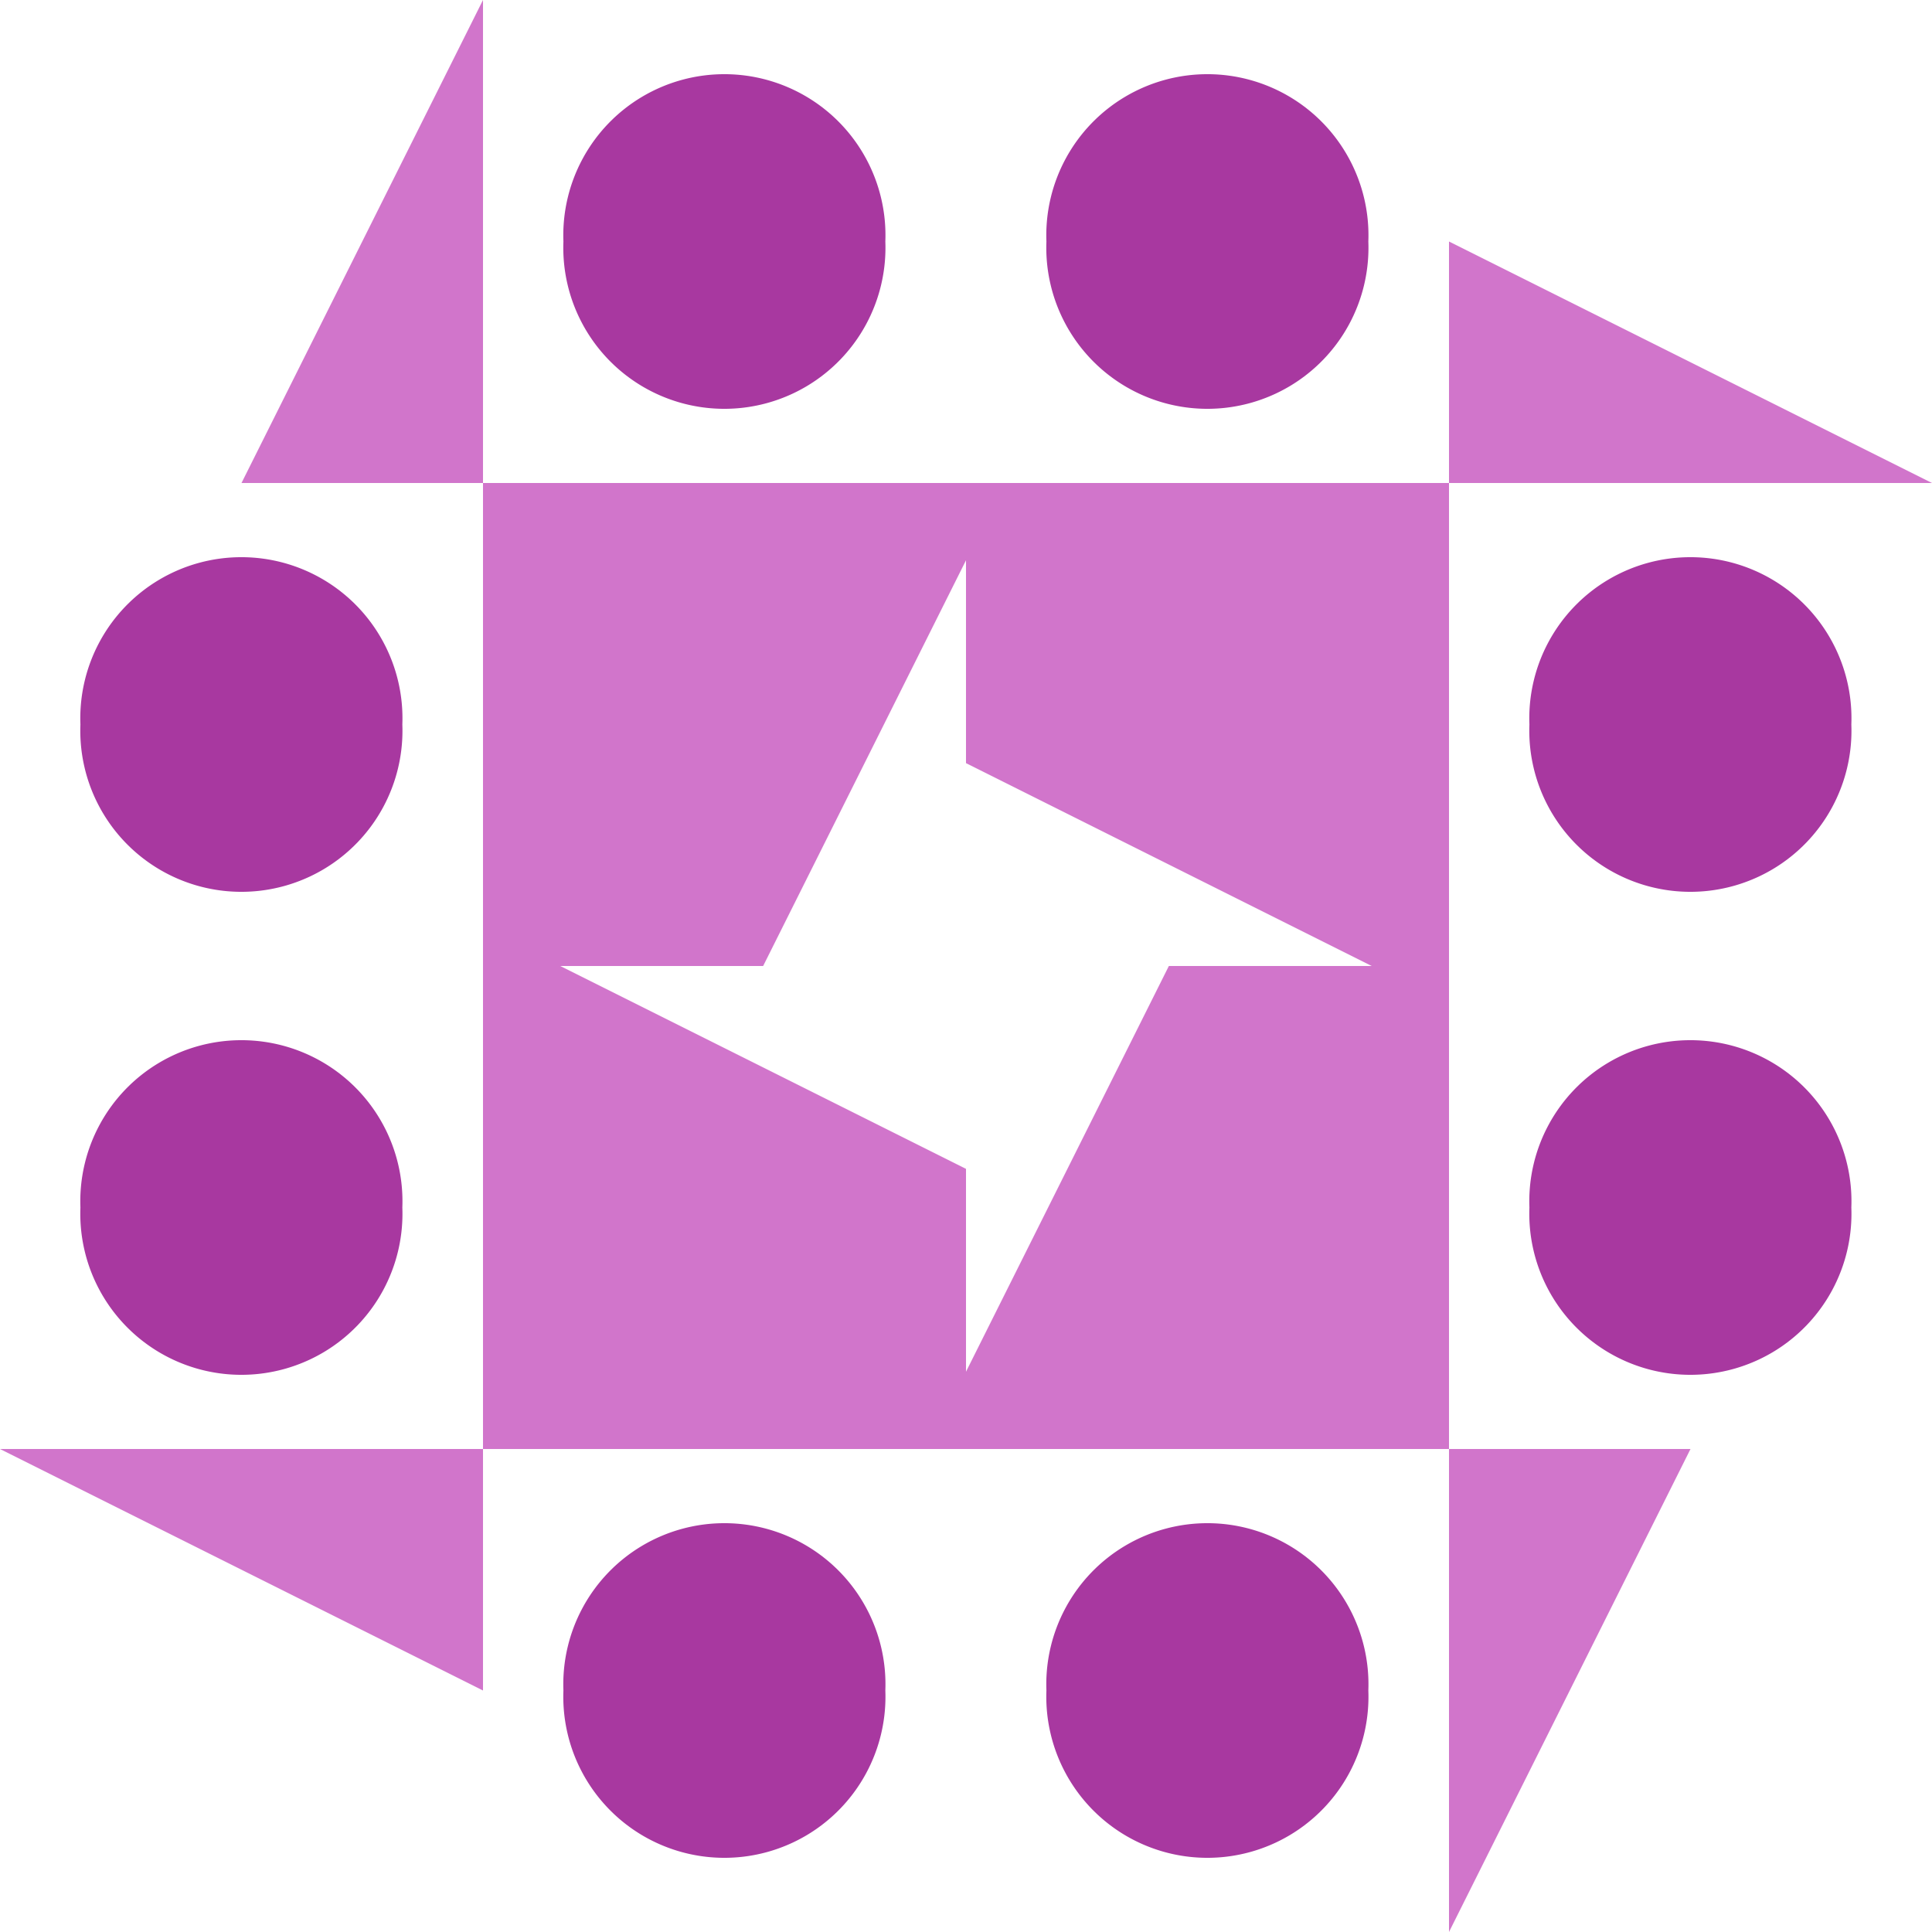
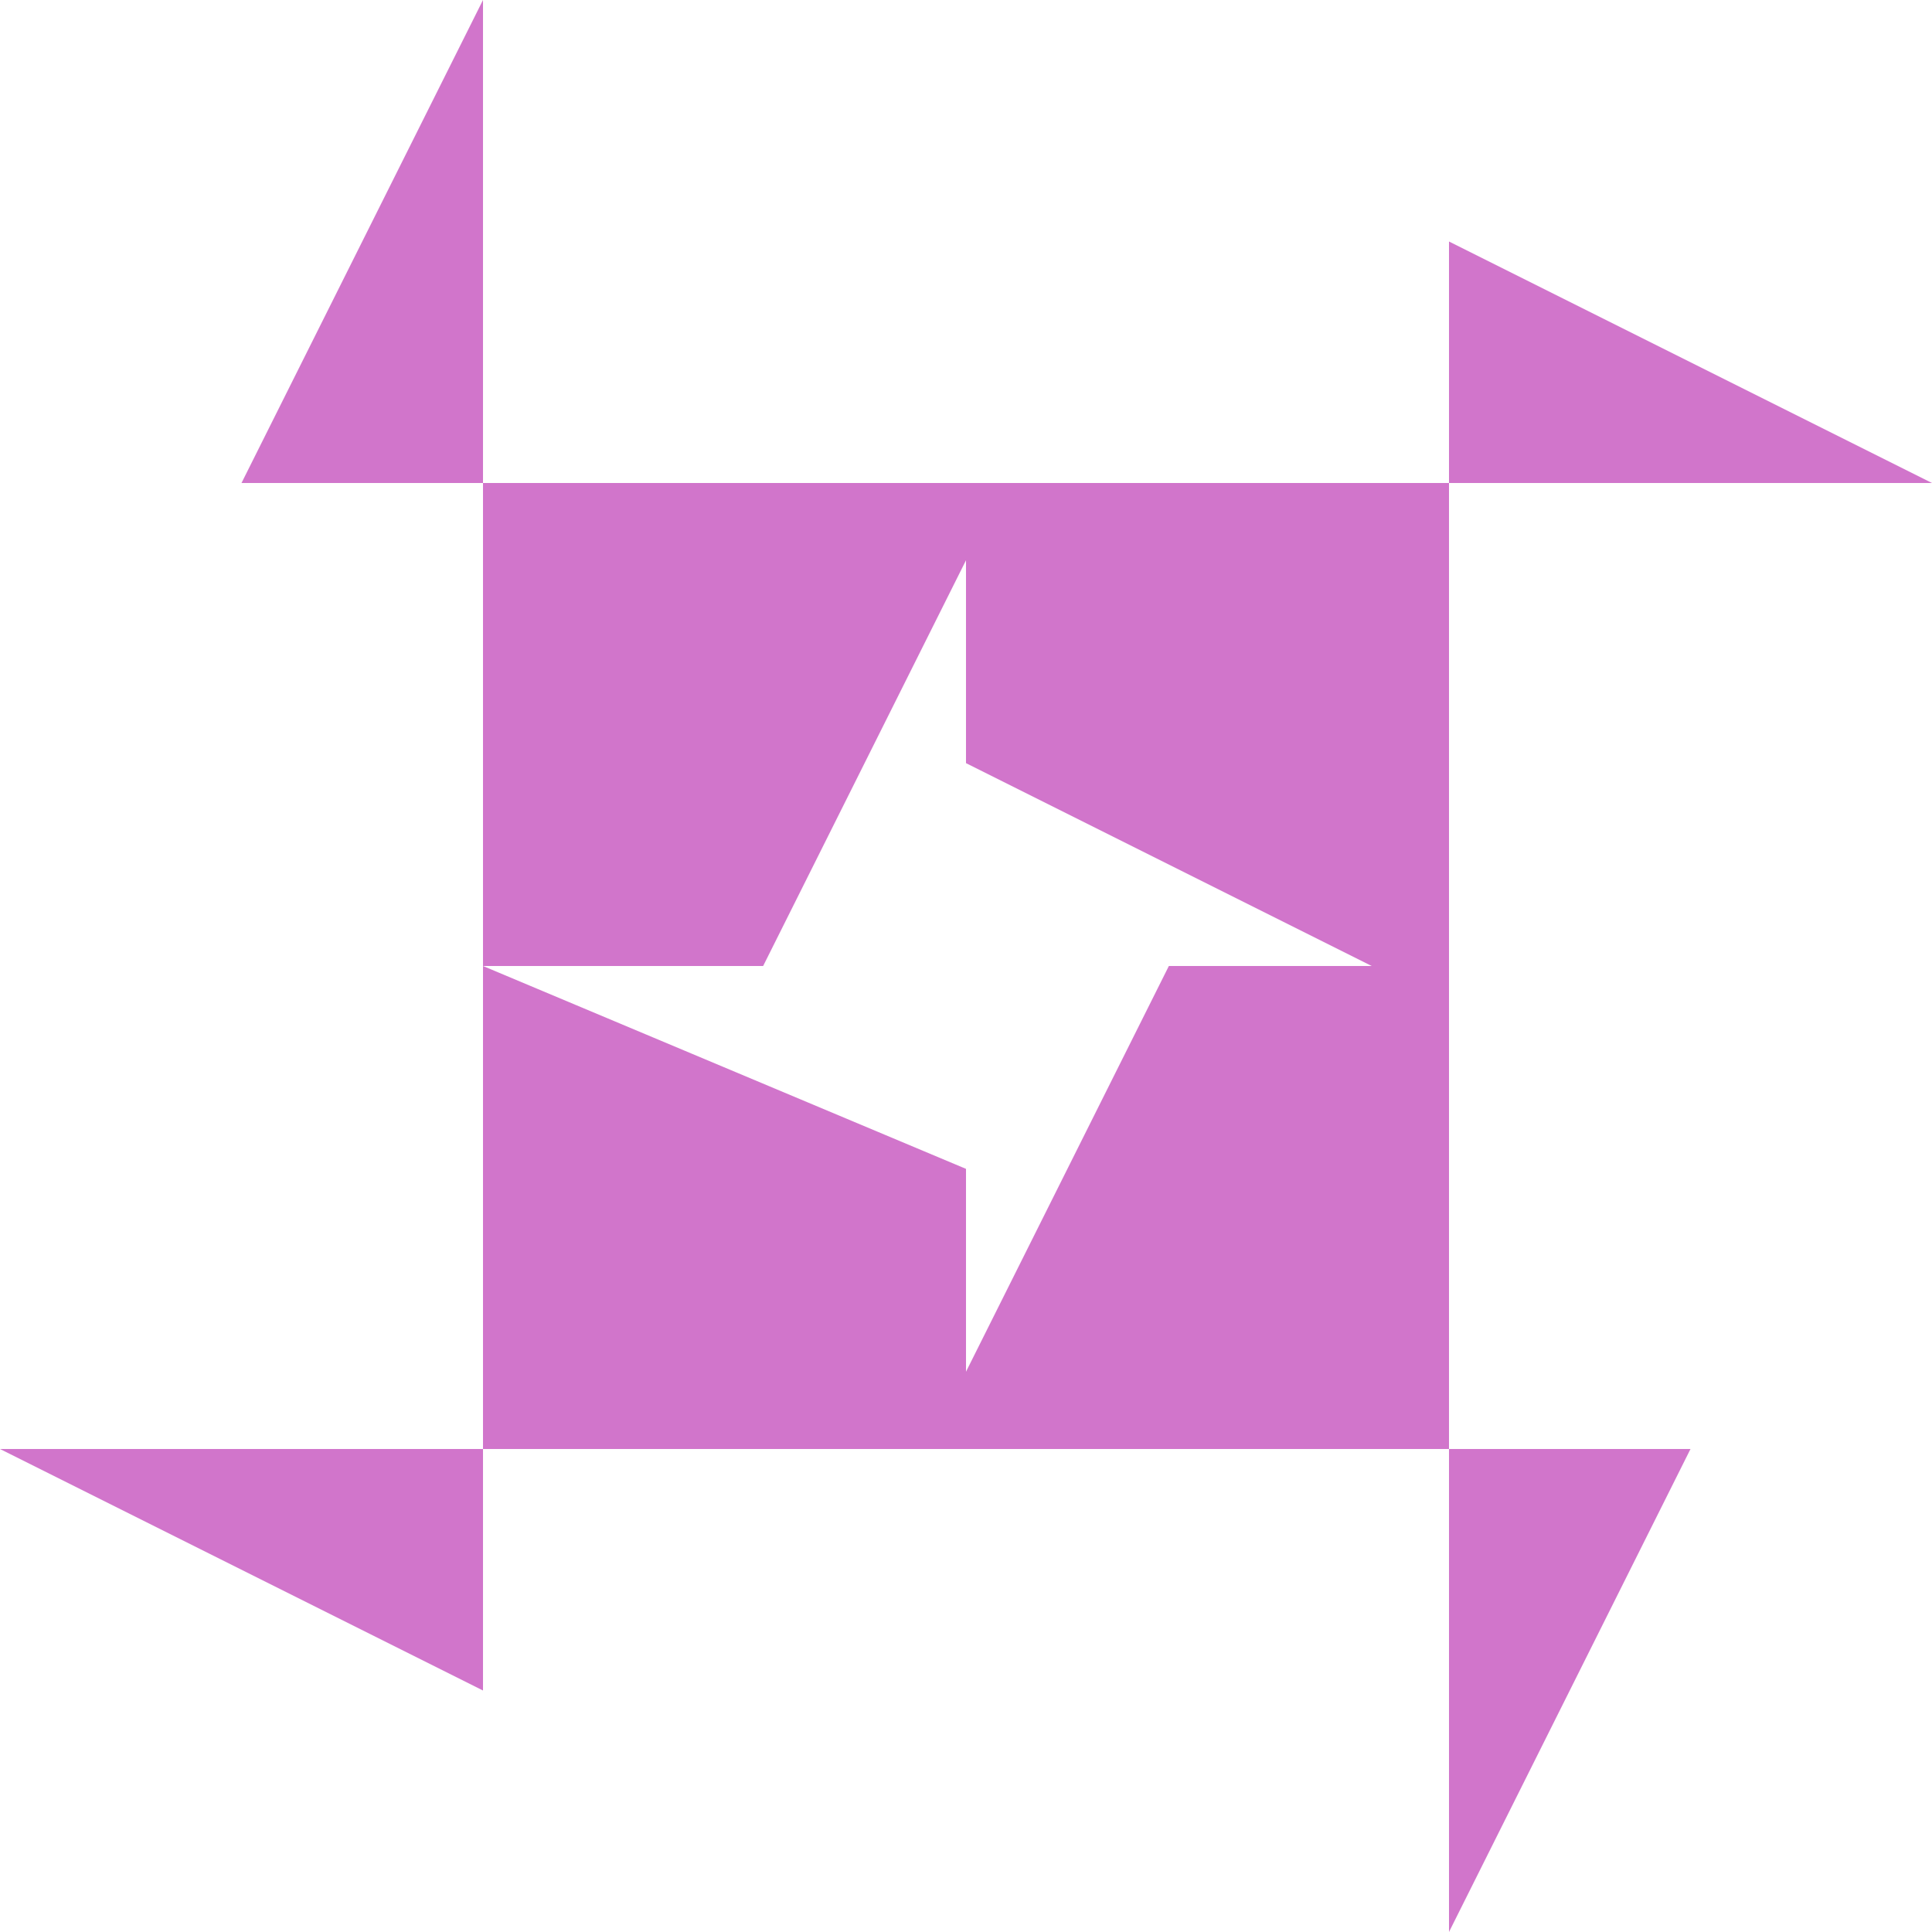
<svg xmlns="http://www.w3.org/2000/svg" width="80" height="80" viewBox="0 0 80 80" preserveAspectRatio="xMidYMid meet">
  <rect fill="#ffffff" fill-opacity="1.00" x="0" y="0" width="80" height="80" />
-   <path fill="#a838a0" d="M23.33 10.00a6.67,6.67 0 1,1 13.33,0a6.67,6.67 0 1,1 -13.33,0M43.33 10.00a6.67,6.67 0 1,1 13.33,0a6.67,6.67 0 1,1 -13.33,0M43.33 70.00a6.67,6.67 0 1,1 13.33,0a6.67,6.67 0 1,1 -13.33,0M23.33 70.00a6.67,6.67 0 1,1 13.33,0a6.67,6.67 0 1,1 -13.33,0M3.33 30.00a6.67,6.67 0 1,1 13.33,0a6.67,6.67 0 1,1 -13.33,0M63.33 30.00a6.67,6.67 0 1,1 13.33,0a6.67,6.67 0 1,1 -13.33,0M63.33 50.00a6.67,6.67 0 1,1 13.33,0a6.67,6.67 0 1,1 -13.33,0M3.33 50.00a6.67,6.67 0 1,1 13.33,0a6.67,6.67 0 1,1 -13.33,0" />
-   <path fill="#d175cb" d="M20.00 0.00L20.00 20.00L10.00 20.00ZM80.00 20.00L60.00 20.00L60.00 10.00ZM60.00 80.00L60.00 60.00L70.00 60.00ZM0.00 60.00L20.00 60.00L20.00 70.00ZM20.00 20.00L40.00 20.00L40.00 23.20L31.60 40.00L20.00 40.00ZM60.00 20.00L60.00 40.00L56.80 40.00L40.00 31.60L40.00 20.00ZM60.00 60.00L40.00 60.00L40.00 56.80L48.40 40.00L60.00 40.00ZM20.00 60.00L20.00 40.00L23.20 40.00L40.00 48.40L40.00 60.00Z" />
+   <path fill="#d175cb" d="M20.00 0.00L20.00 20.00L10.00 20.00ZM80.00 20.00L60.00 20.00L60.00 10.00ZM60.00 80.00L60.00 60.00L70.00 60.00ZM0.00 60.00L20.00 60.00L20.00 70.00ZM20.00 20.00L40.00 20.00L40.00 23.20L31.60 40.00L20.00 40.00ZM60.00 20.00L60.00 40.00L56.80 40.00L40.00 31.60L40.00 20.00ZM60.00 60.00L40.00 60.00L40.00 56.80L48.40 40.00L60.00 40.00ZM20.00 60.00L20.00 40.00L40.00 48.40L40.00 60.00Z" />
</svg>